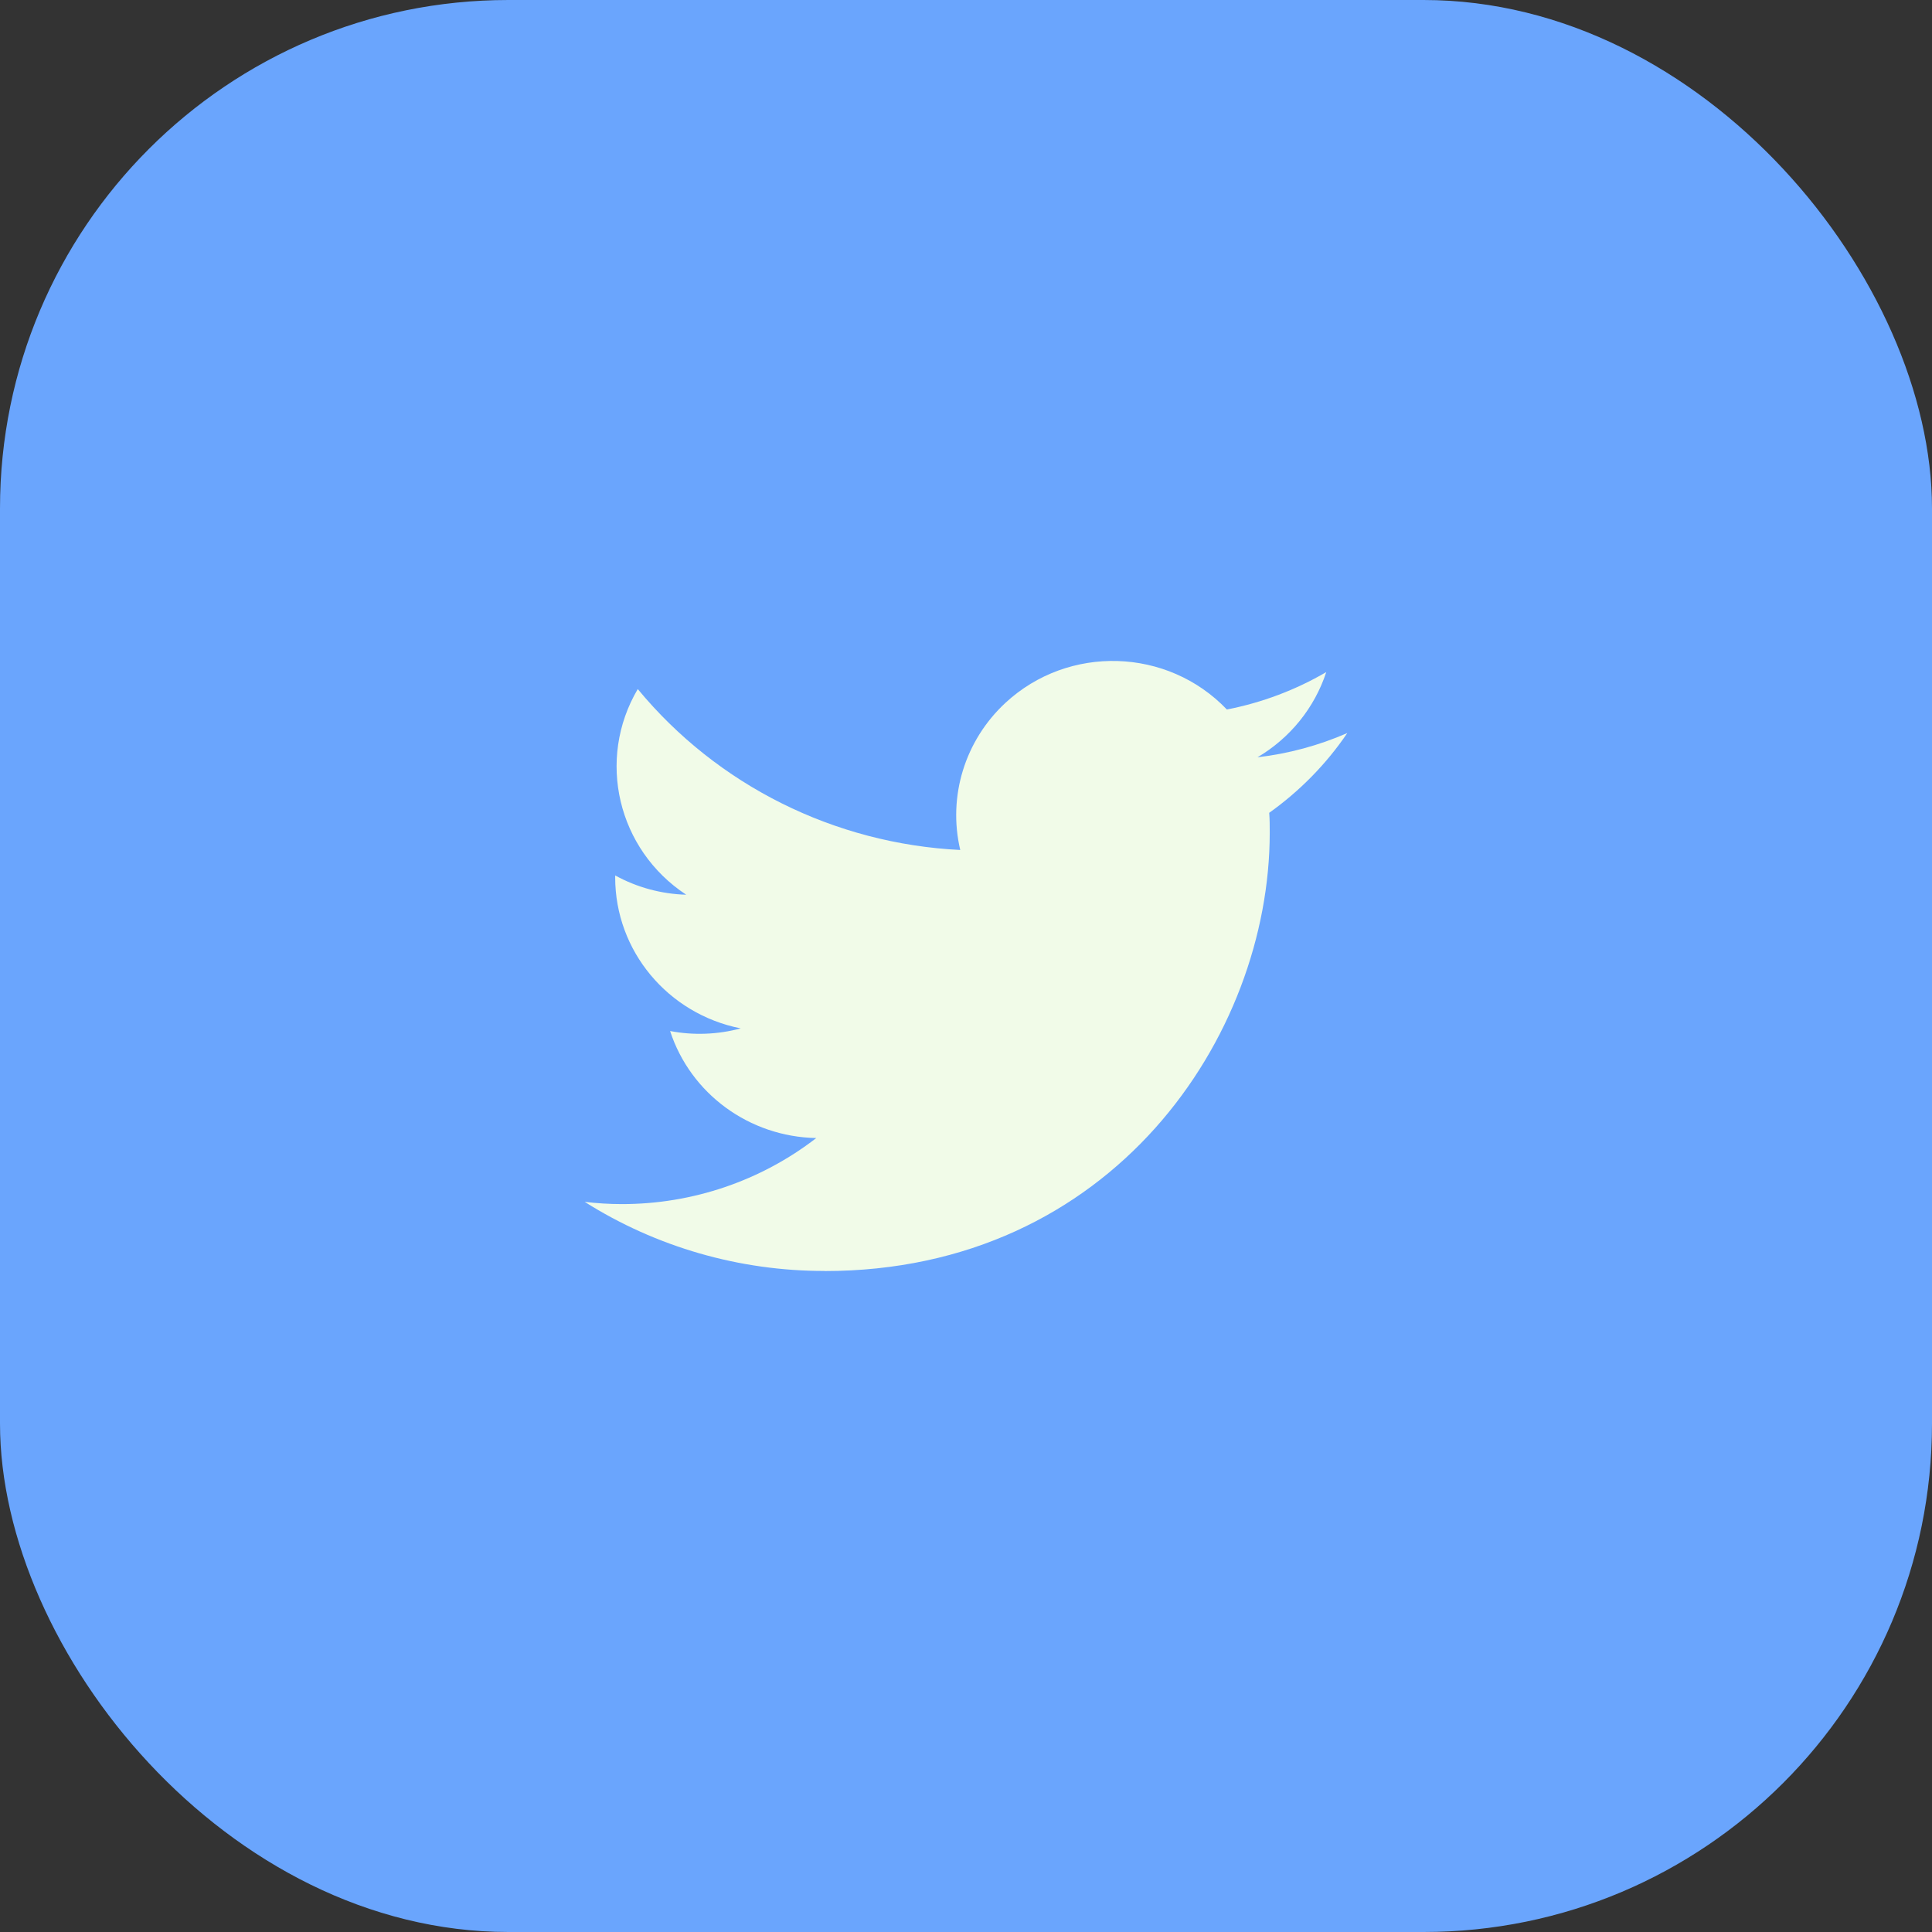
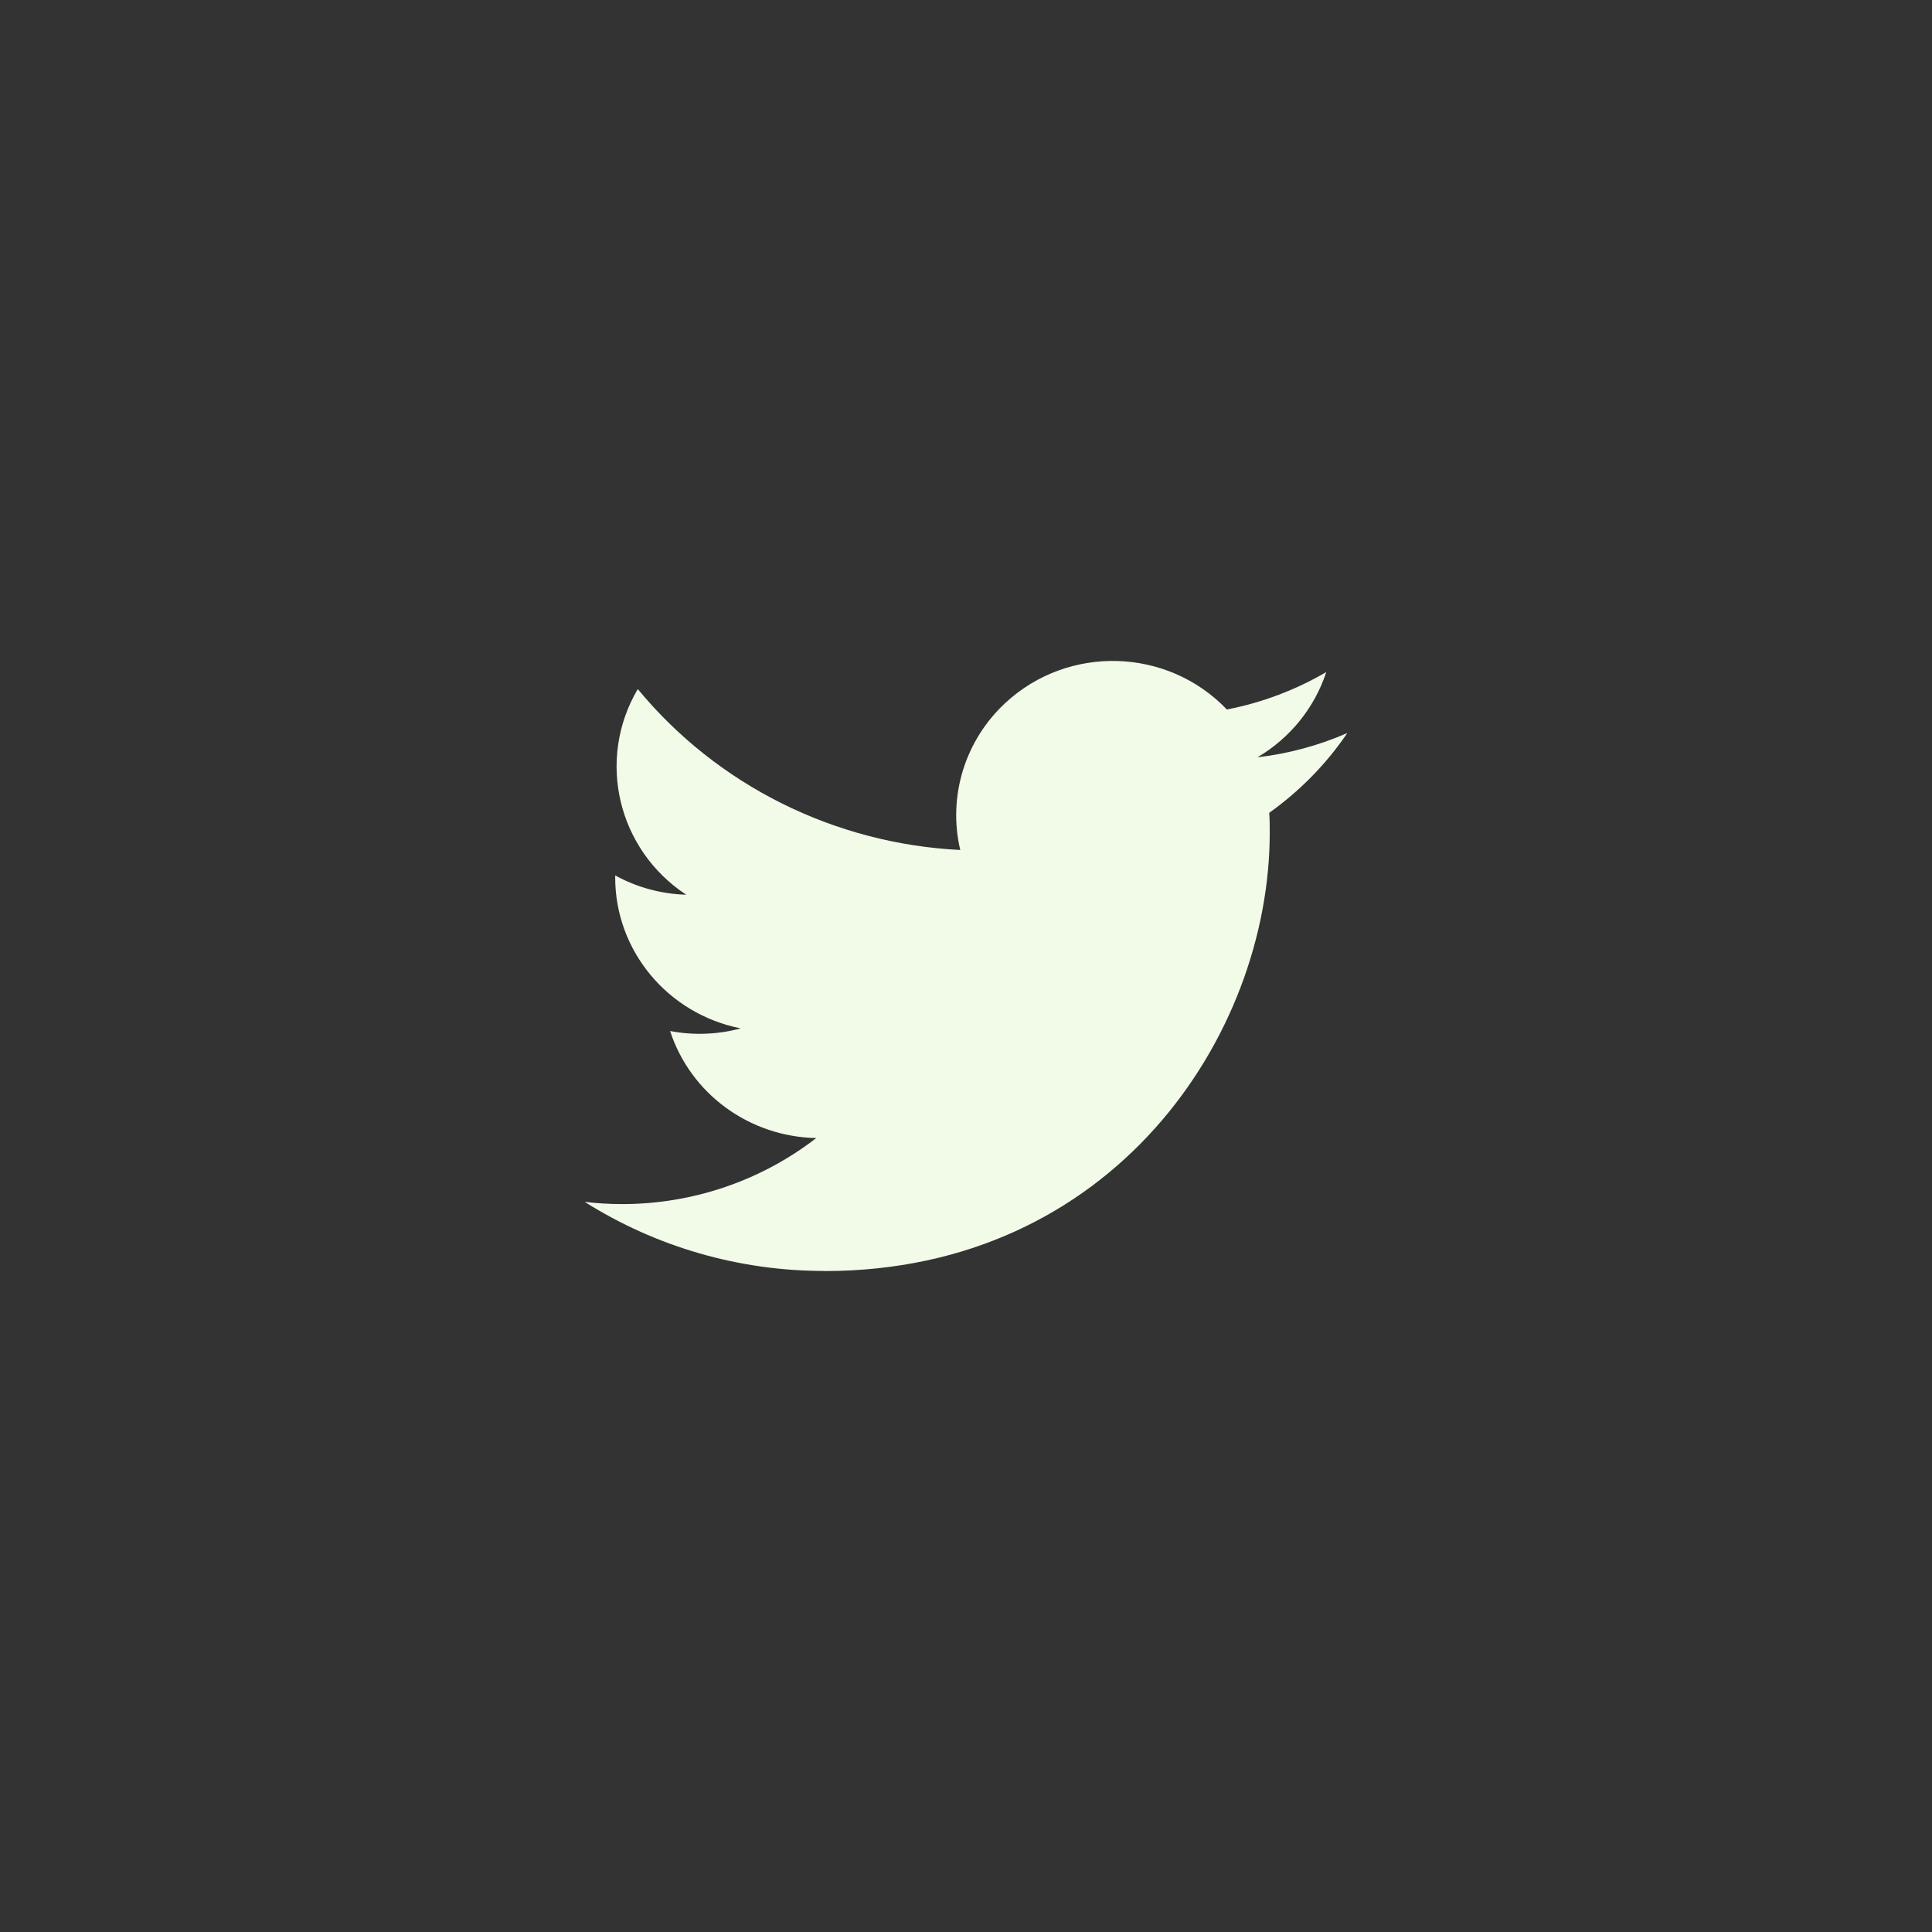
<svg xmlns="http://www.w3.org/2000/svg" width="38" height="38" viewBox="0 0 38 38" fill="none">
  <rect x="0" y="0" width="38" height="38" fill="#333333" stroke="none" />
-   <rect width="38" height="38" rx="10" fill="#6AA5FD" />
  <path d="M24.964 15.987C24.974 16.118 24.974 16.248 24.974 16.379C24.974 20.383 21.878 25 16.217 25V24.998C14.545 25 12.908 24.528 11.5 23.639C11.743 23.668 11.988 23.683 12.232 23.683C13.618 23.684 14.964 23.227 16.055 22.384C14.738 22.359 13.583 21.514 13.18 20.279C13.641 20.367 14.116 20.349 14.569 20.227C13.133 19.942 12.1 18.7 12.1 17.258V17.219C12.528 17.454 13.007 17.584 13.497 17.598C12.145 16.709 11.728 14.937 12.544 13.553C14.107 15.446 16.412 16.596 18.887 16.718C18.639 15.666 18.978 14.563 19.777 13.823C21.017 12.676 22.966 12.735 24.131 13.955C24.82 13.821 25.481 13.572 26.086 13.219C25.856 13.921 25.375 14.516 24.733 14.895C25.343 14.824 25.939 14.663 26.5 14.418C26.087 15.027 25.566 15.558 24.964 15.987Z" fill="#F1FBE8" />
</svg>